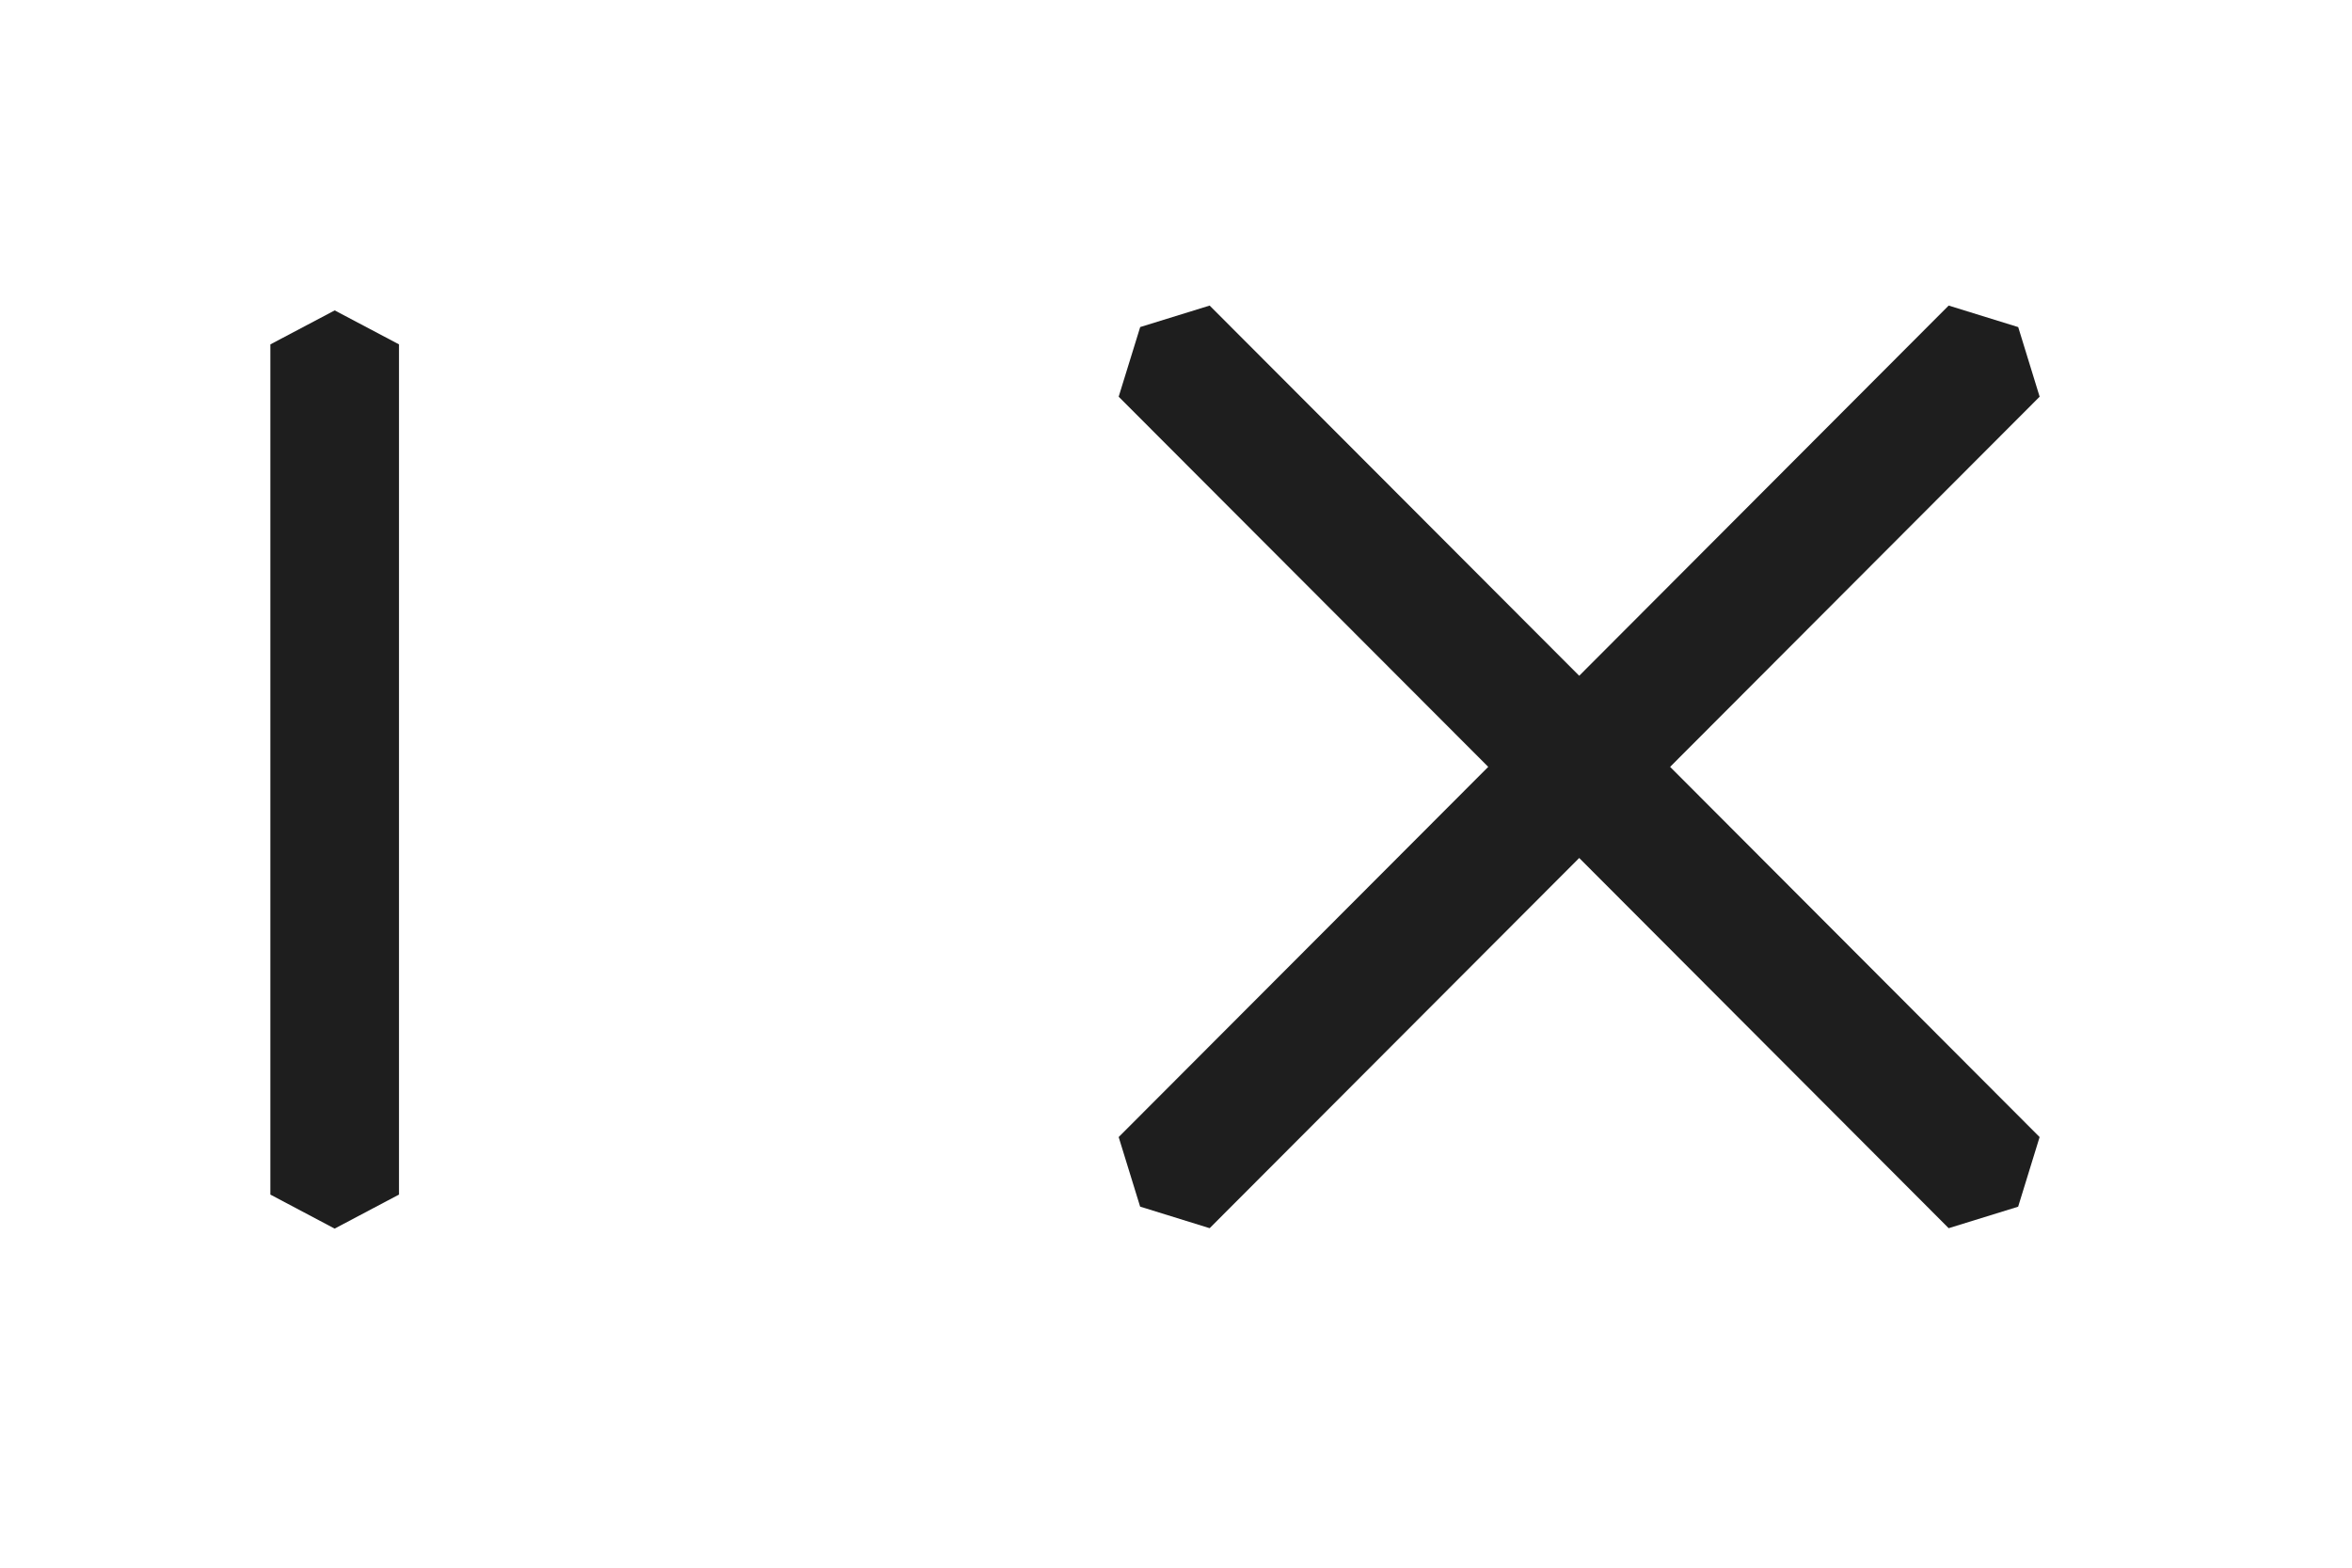
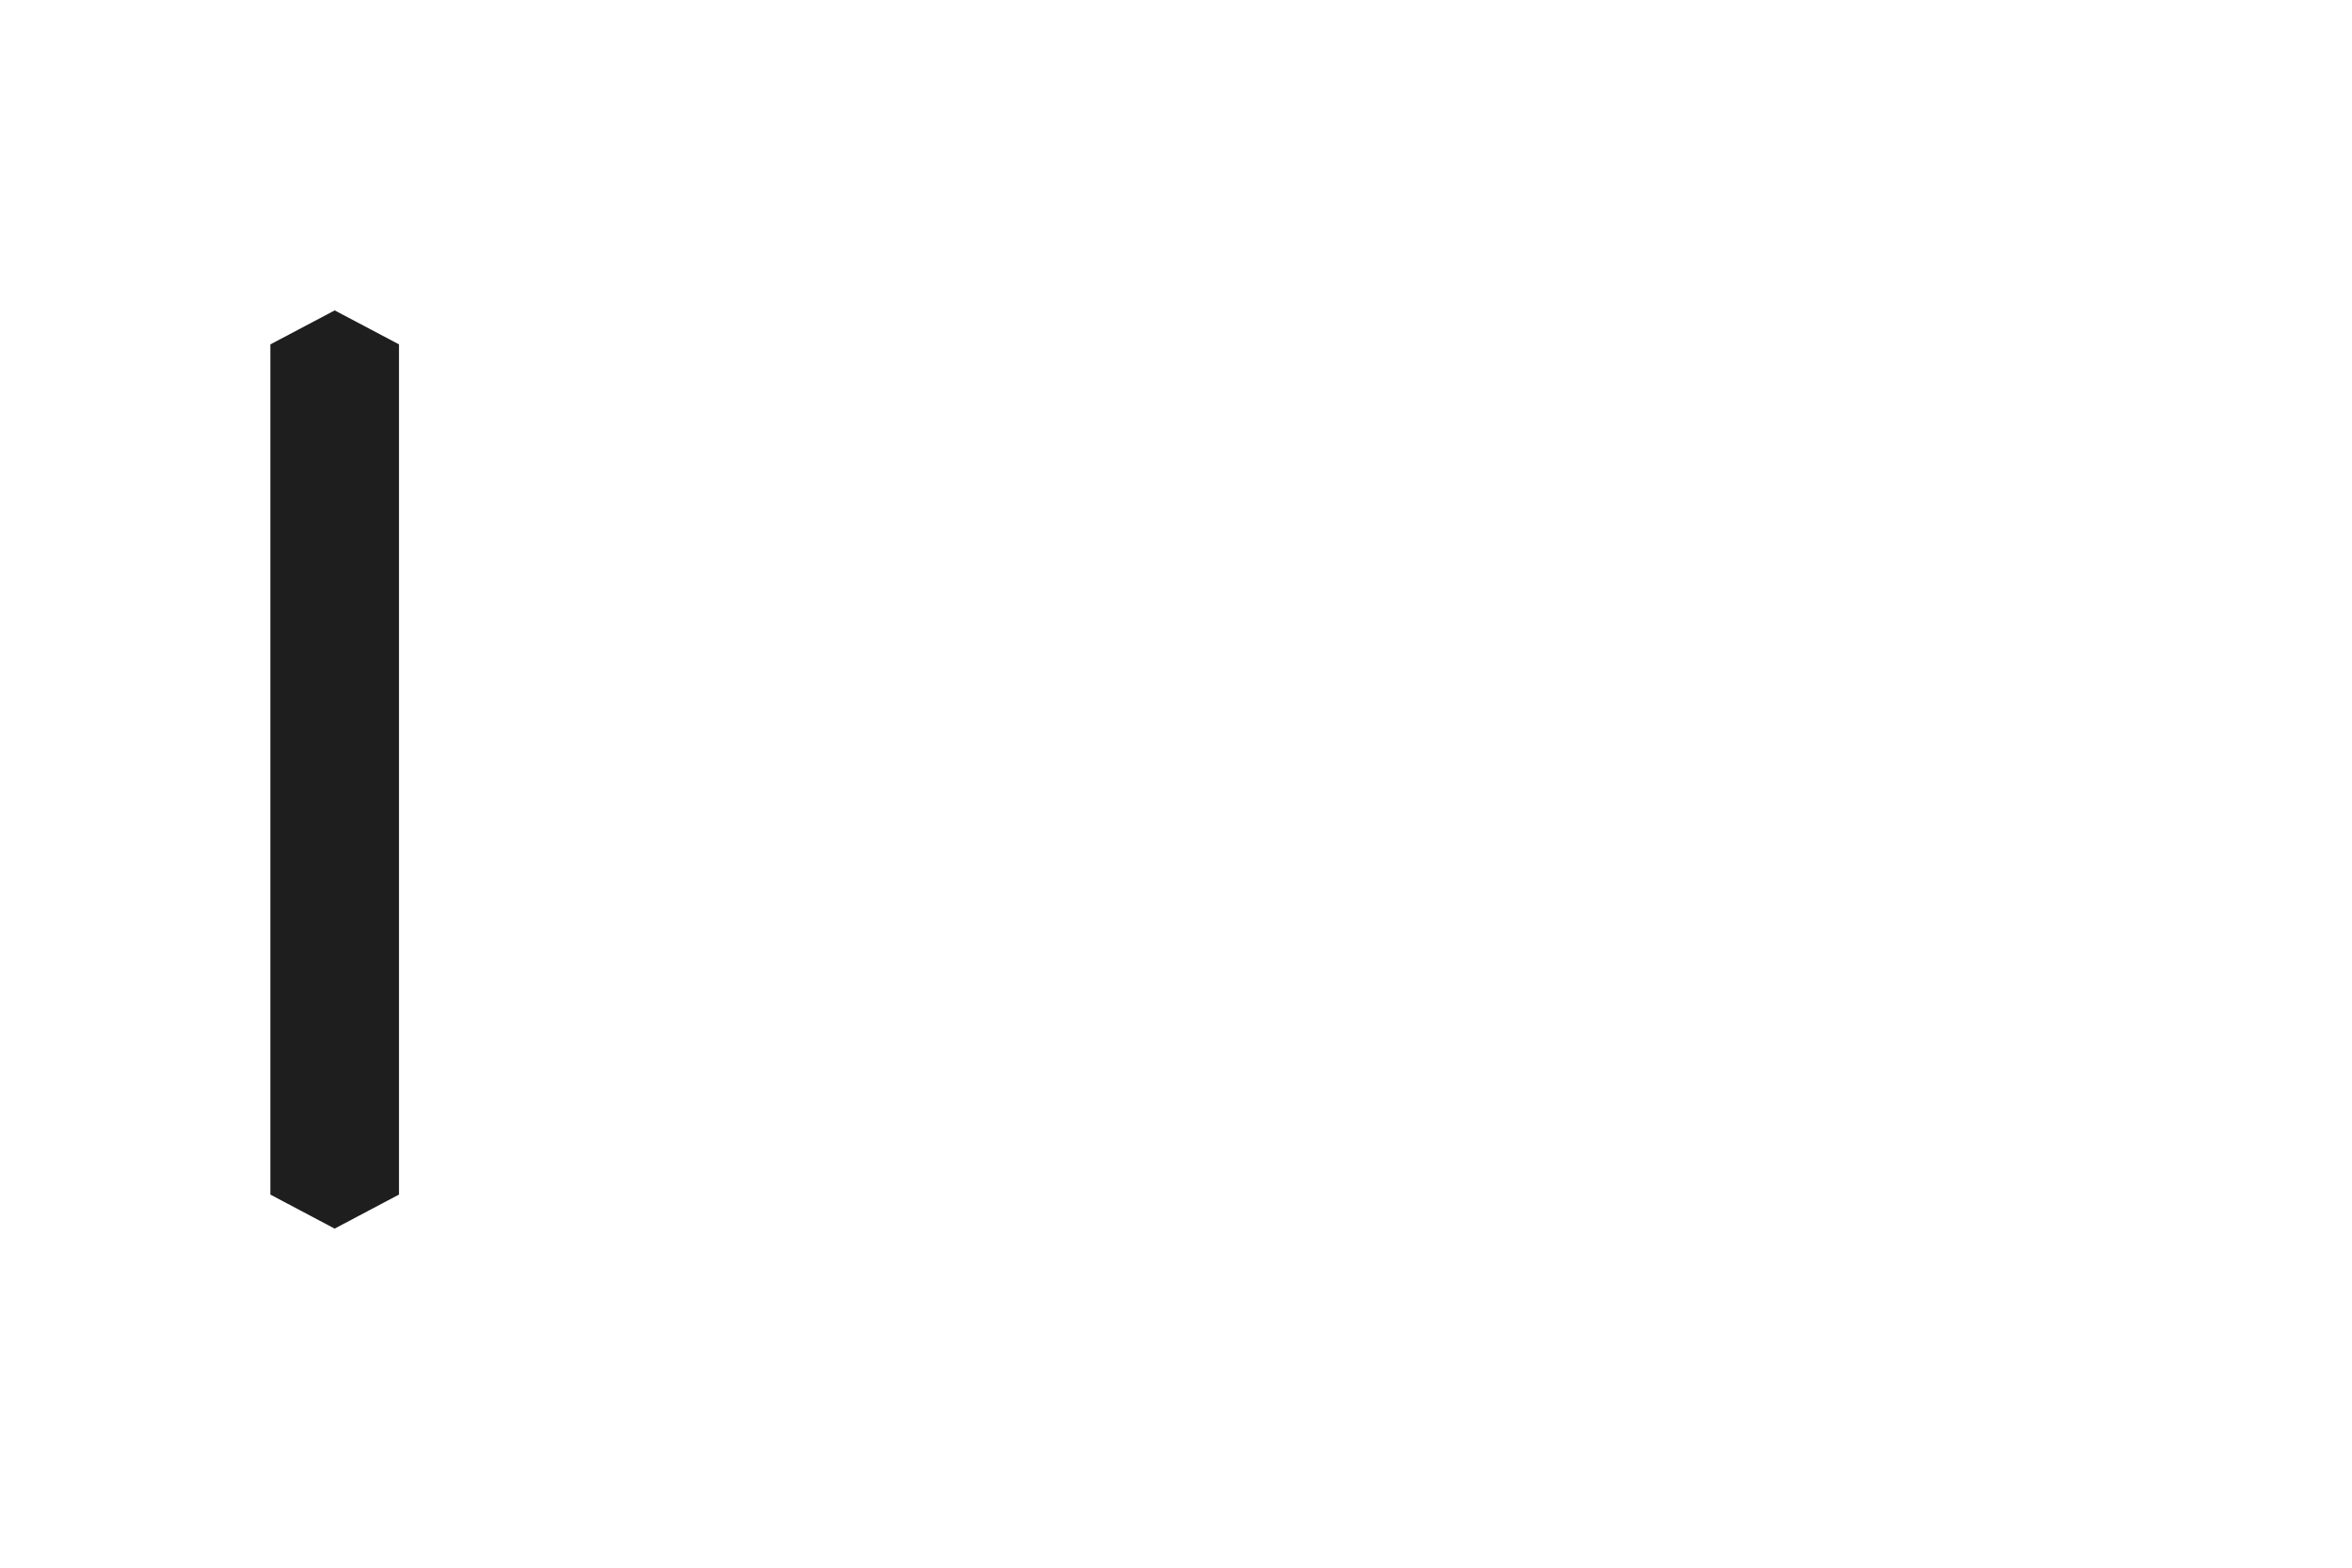
<svg xmlns="http://www.w3.org/2000/svg" width="72" height="48" viewBox="0 0 72 48" fill="none">
  <g id="Style=02">
    <g id="Union">
-       <path d="M61.782 10.015L62.438 12.146L51.126 23.48L62.437 34.815L61.78 36.947L59.653 37.605L48.343 26.27L37.03 37.605L34.902 36.945L34.245 34.815L45.558 23.48L34.245 12.146L34.904 10.014L37.03 9.356L48.343 20.691L59.653 9.356L61.782 10.015Z" fill="#1E1E1E" />
      <path d="M10.244 37.618L8.276 36.576V10.545L10.246 9.504L12.214 10.544V36.576L10.244 37.618Z" fill="#1E1E1E" />
    </g>
  </g>
</svg>